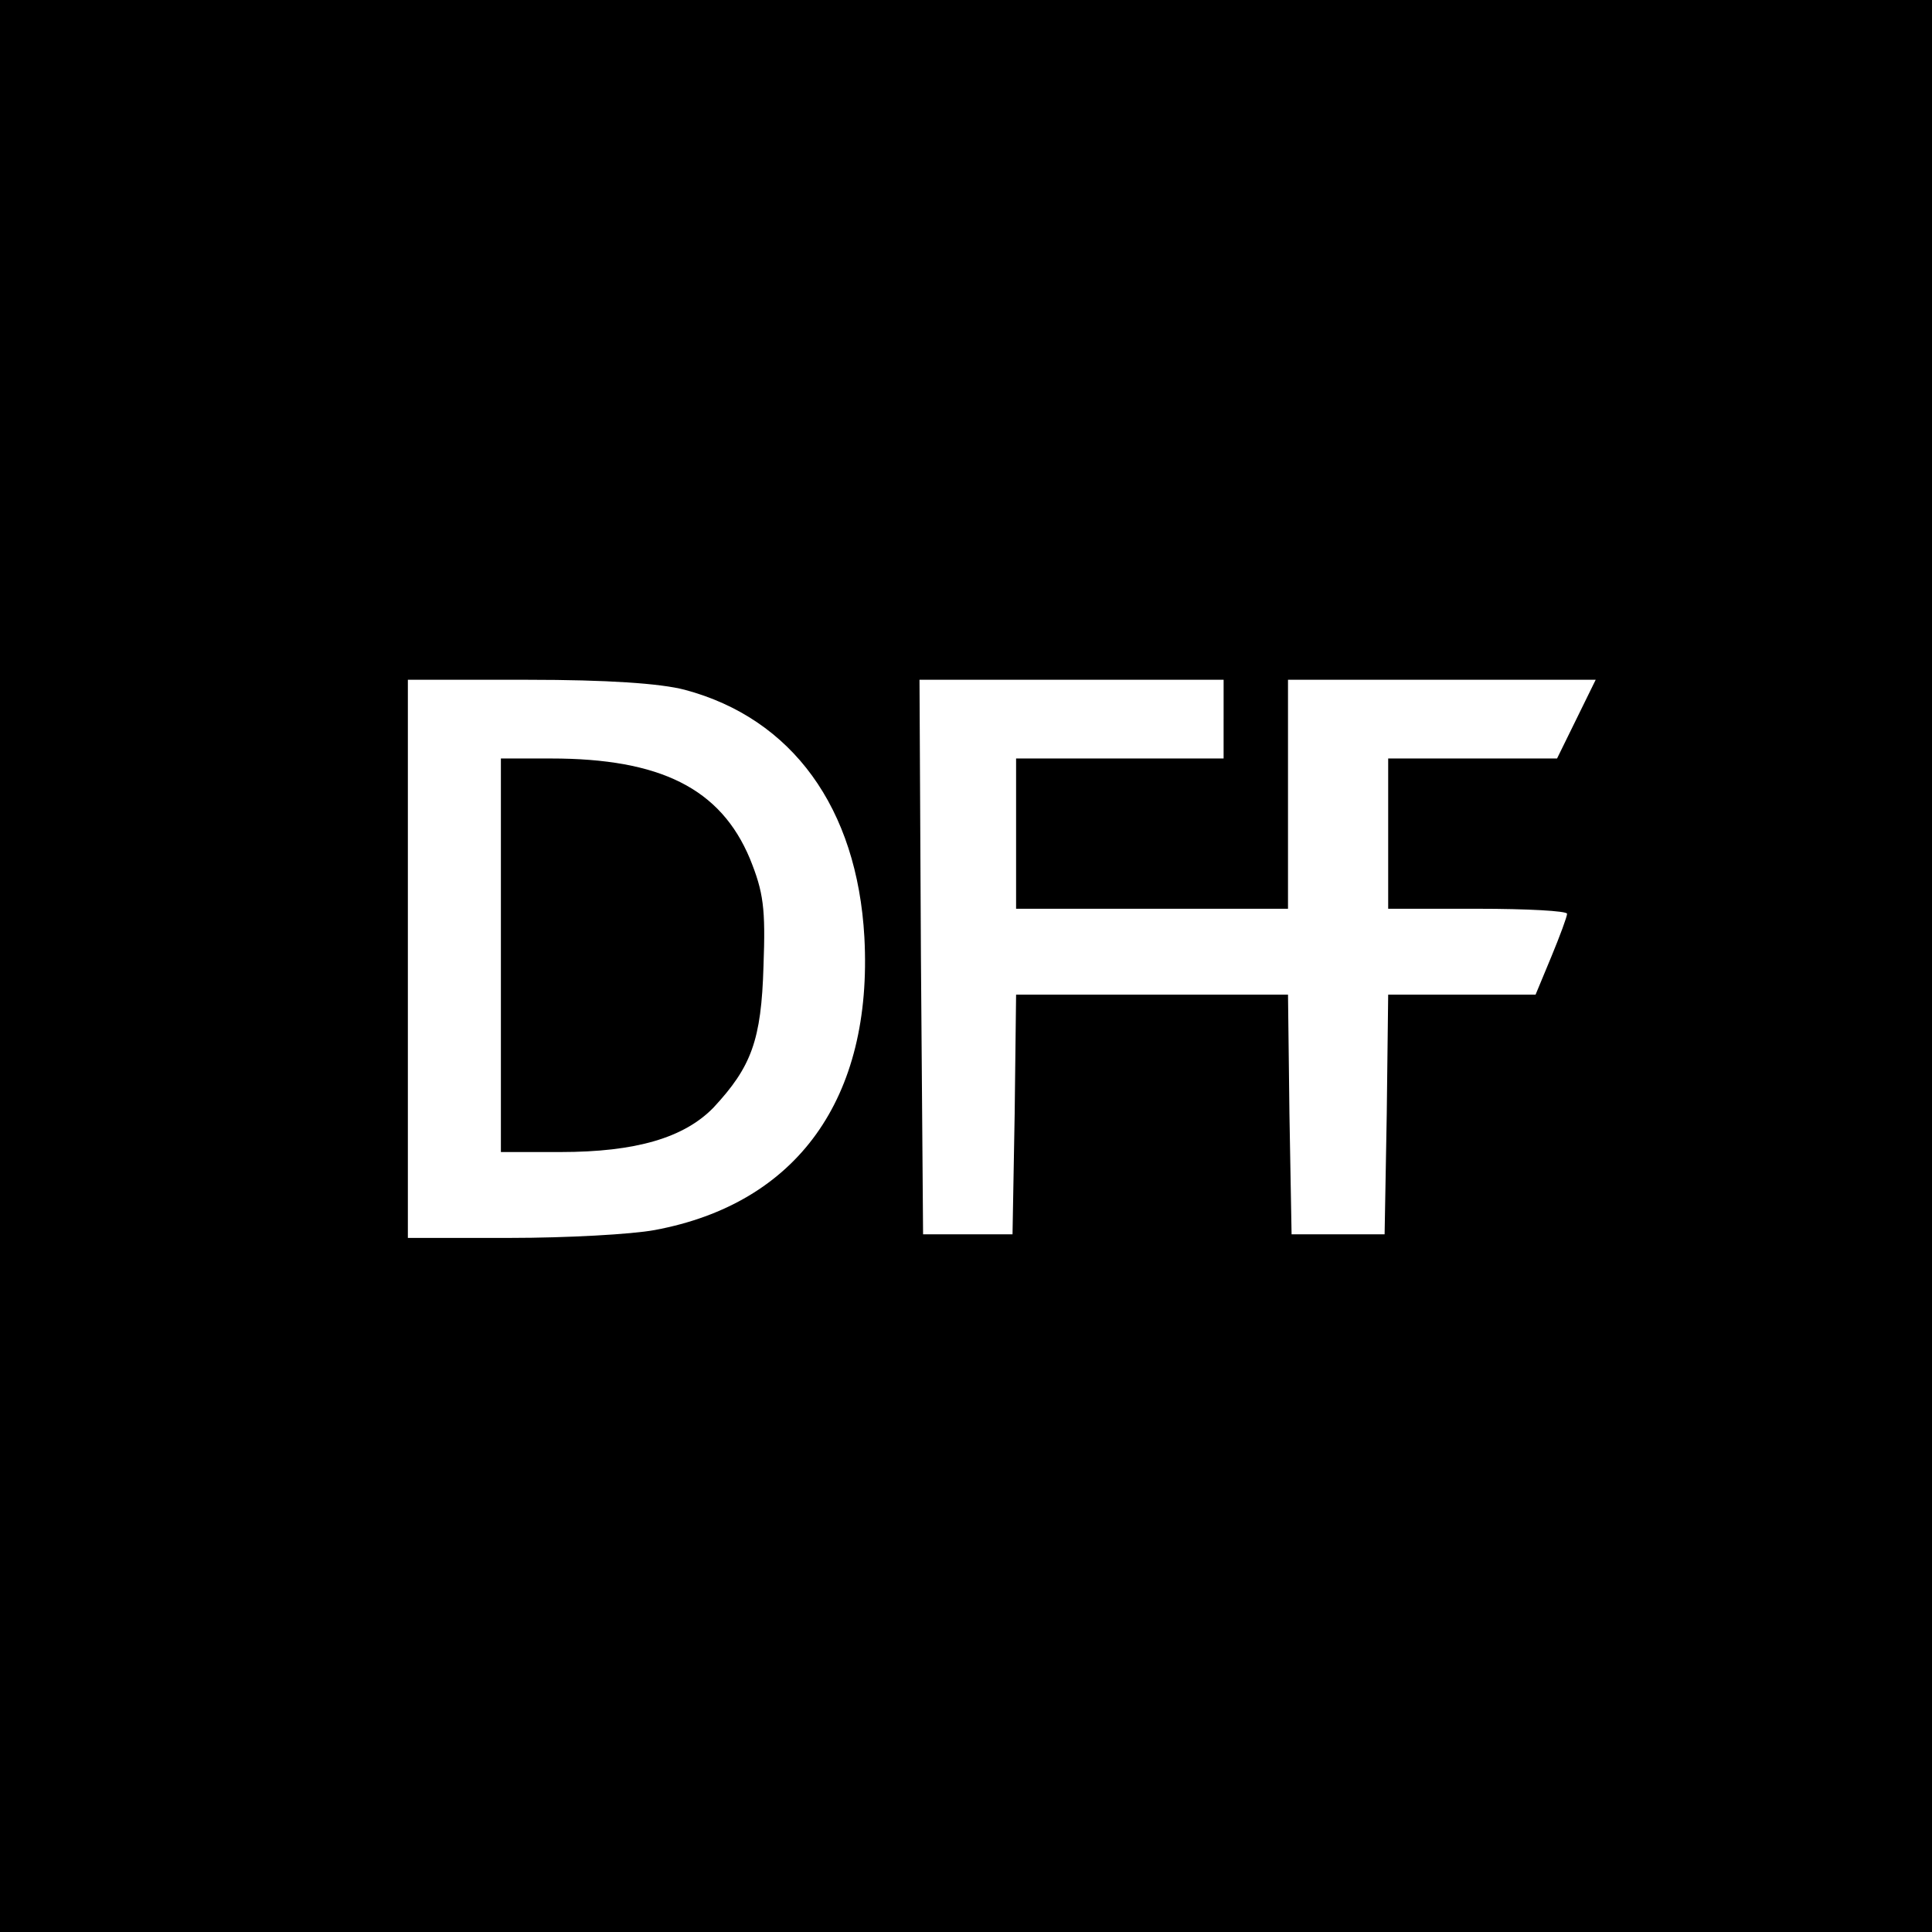
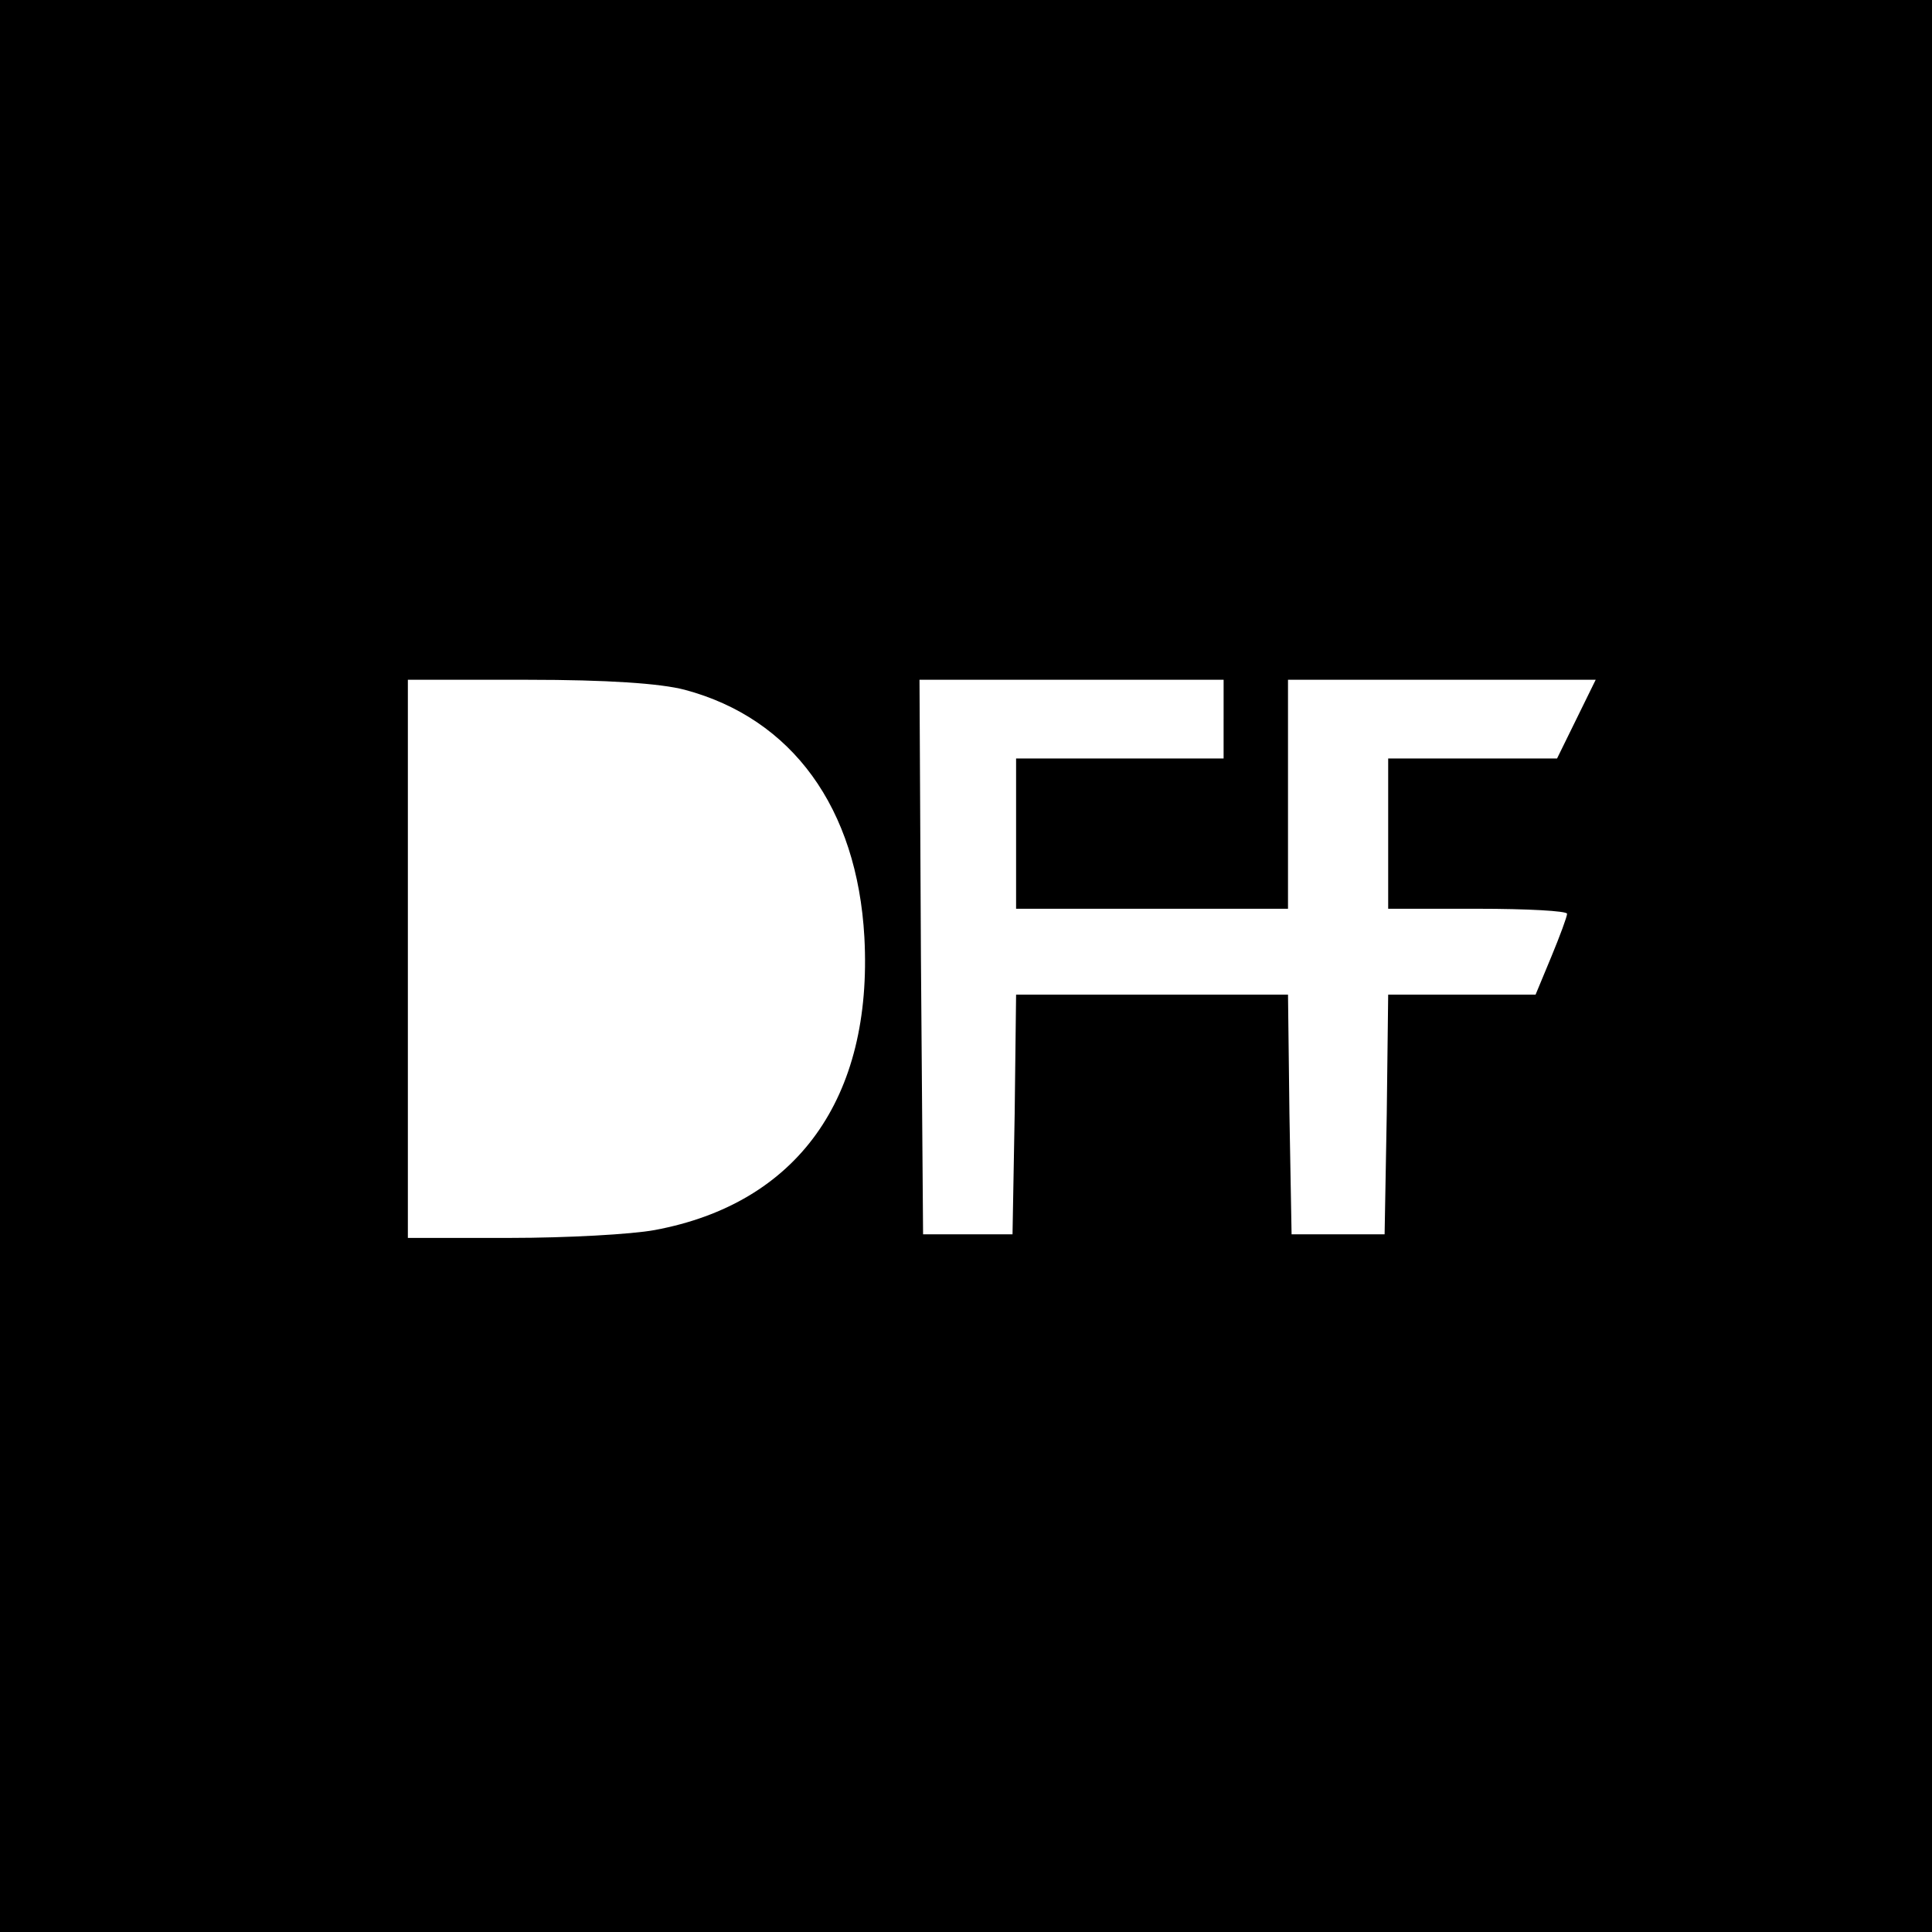
<svg xmlns="http://www.w3.org/2000/svg" version="1.0" width="270pt" height="270pt" viewBox="0 0 270 270" preserveAspectRatio="xMidYMid meet">
  <g transform="translate(0,270) scale(0.1,-0.1)" fill="#000000" stroke="none">
    <path d="M0 1350 l0 -1350 1350 0 1350 0 0 1350 0 1350 -1350 0 -1350 0 0 -1350z m957 386 c150 -40 241 -165 251 -346 12 -225 -94 -372 -293 -409 -32 -6 -123 -11 -202 -11 l-143 0 0 390 0 390 168 0 c110 0 185 -5 219 -14z m753 -41 l0 -55 -145 0 -145 0 0 -105 0 -105 190 0 190 0 0 160 0 160 215 0 215 0 -27 -55 -27 -55 -118 0 -118 0 0 -105 0 -105 125 0 c69 0 125 -3 125 -7 0 -4 -10 -31 -22 -60 l-22 -53 -103 0 -103 0 -2 -167 -3 -168 -65 0 -65 0 -3 168 -2 167 -190 0 -190 0 -2 -167 -3 -168 -63 0 -62 0 -3 388 -2 387 213 0 212 0 0 -55z" />
-     <path d="M700 1365 l0 -275 83 0 c106 0 173 20 214 62 53 57 67 94 70 198 3 81 0 103 -19 150 -41 98 -125 140 -278 140 l-70 0 0 -275z" />
  </g>
</svg>